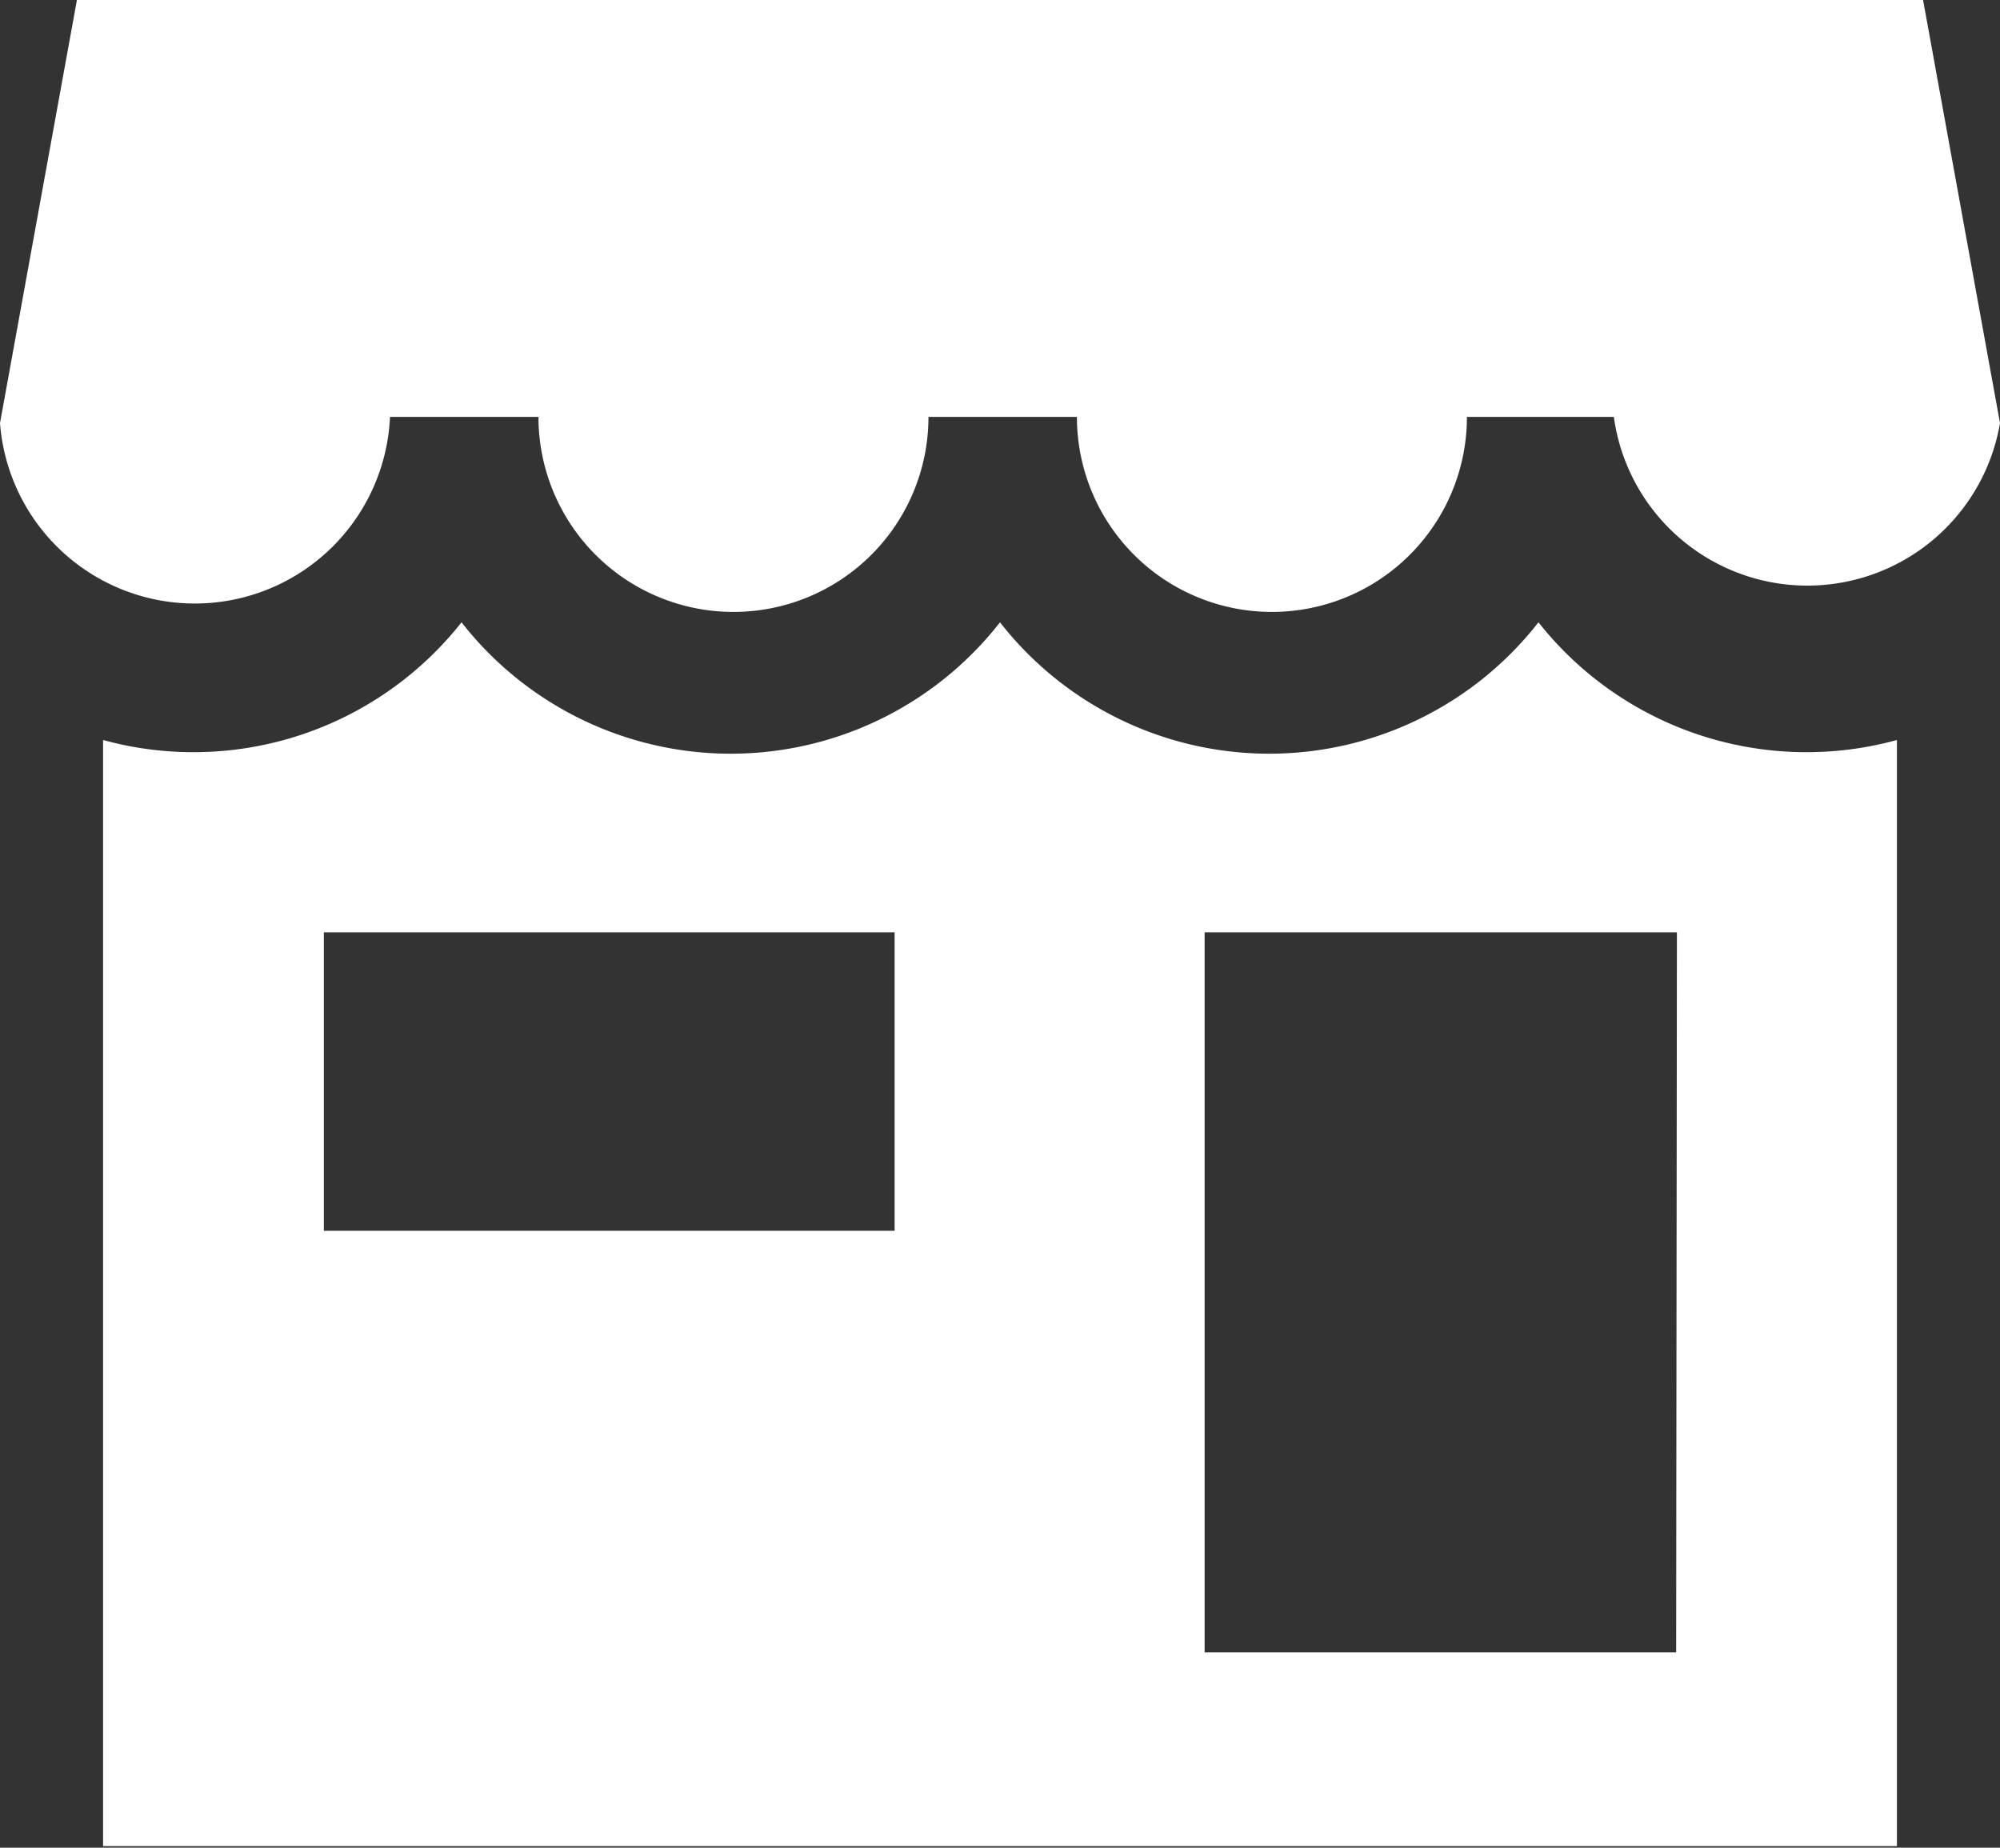
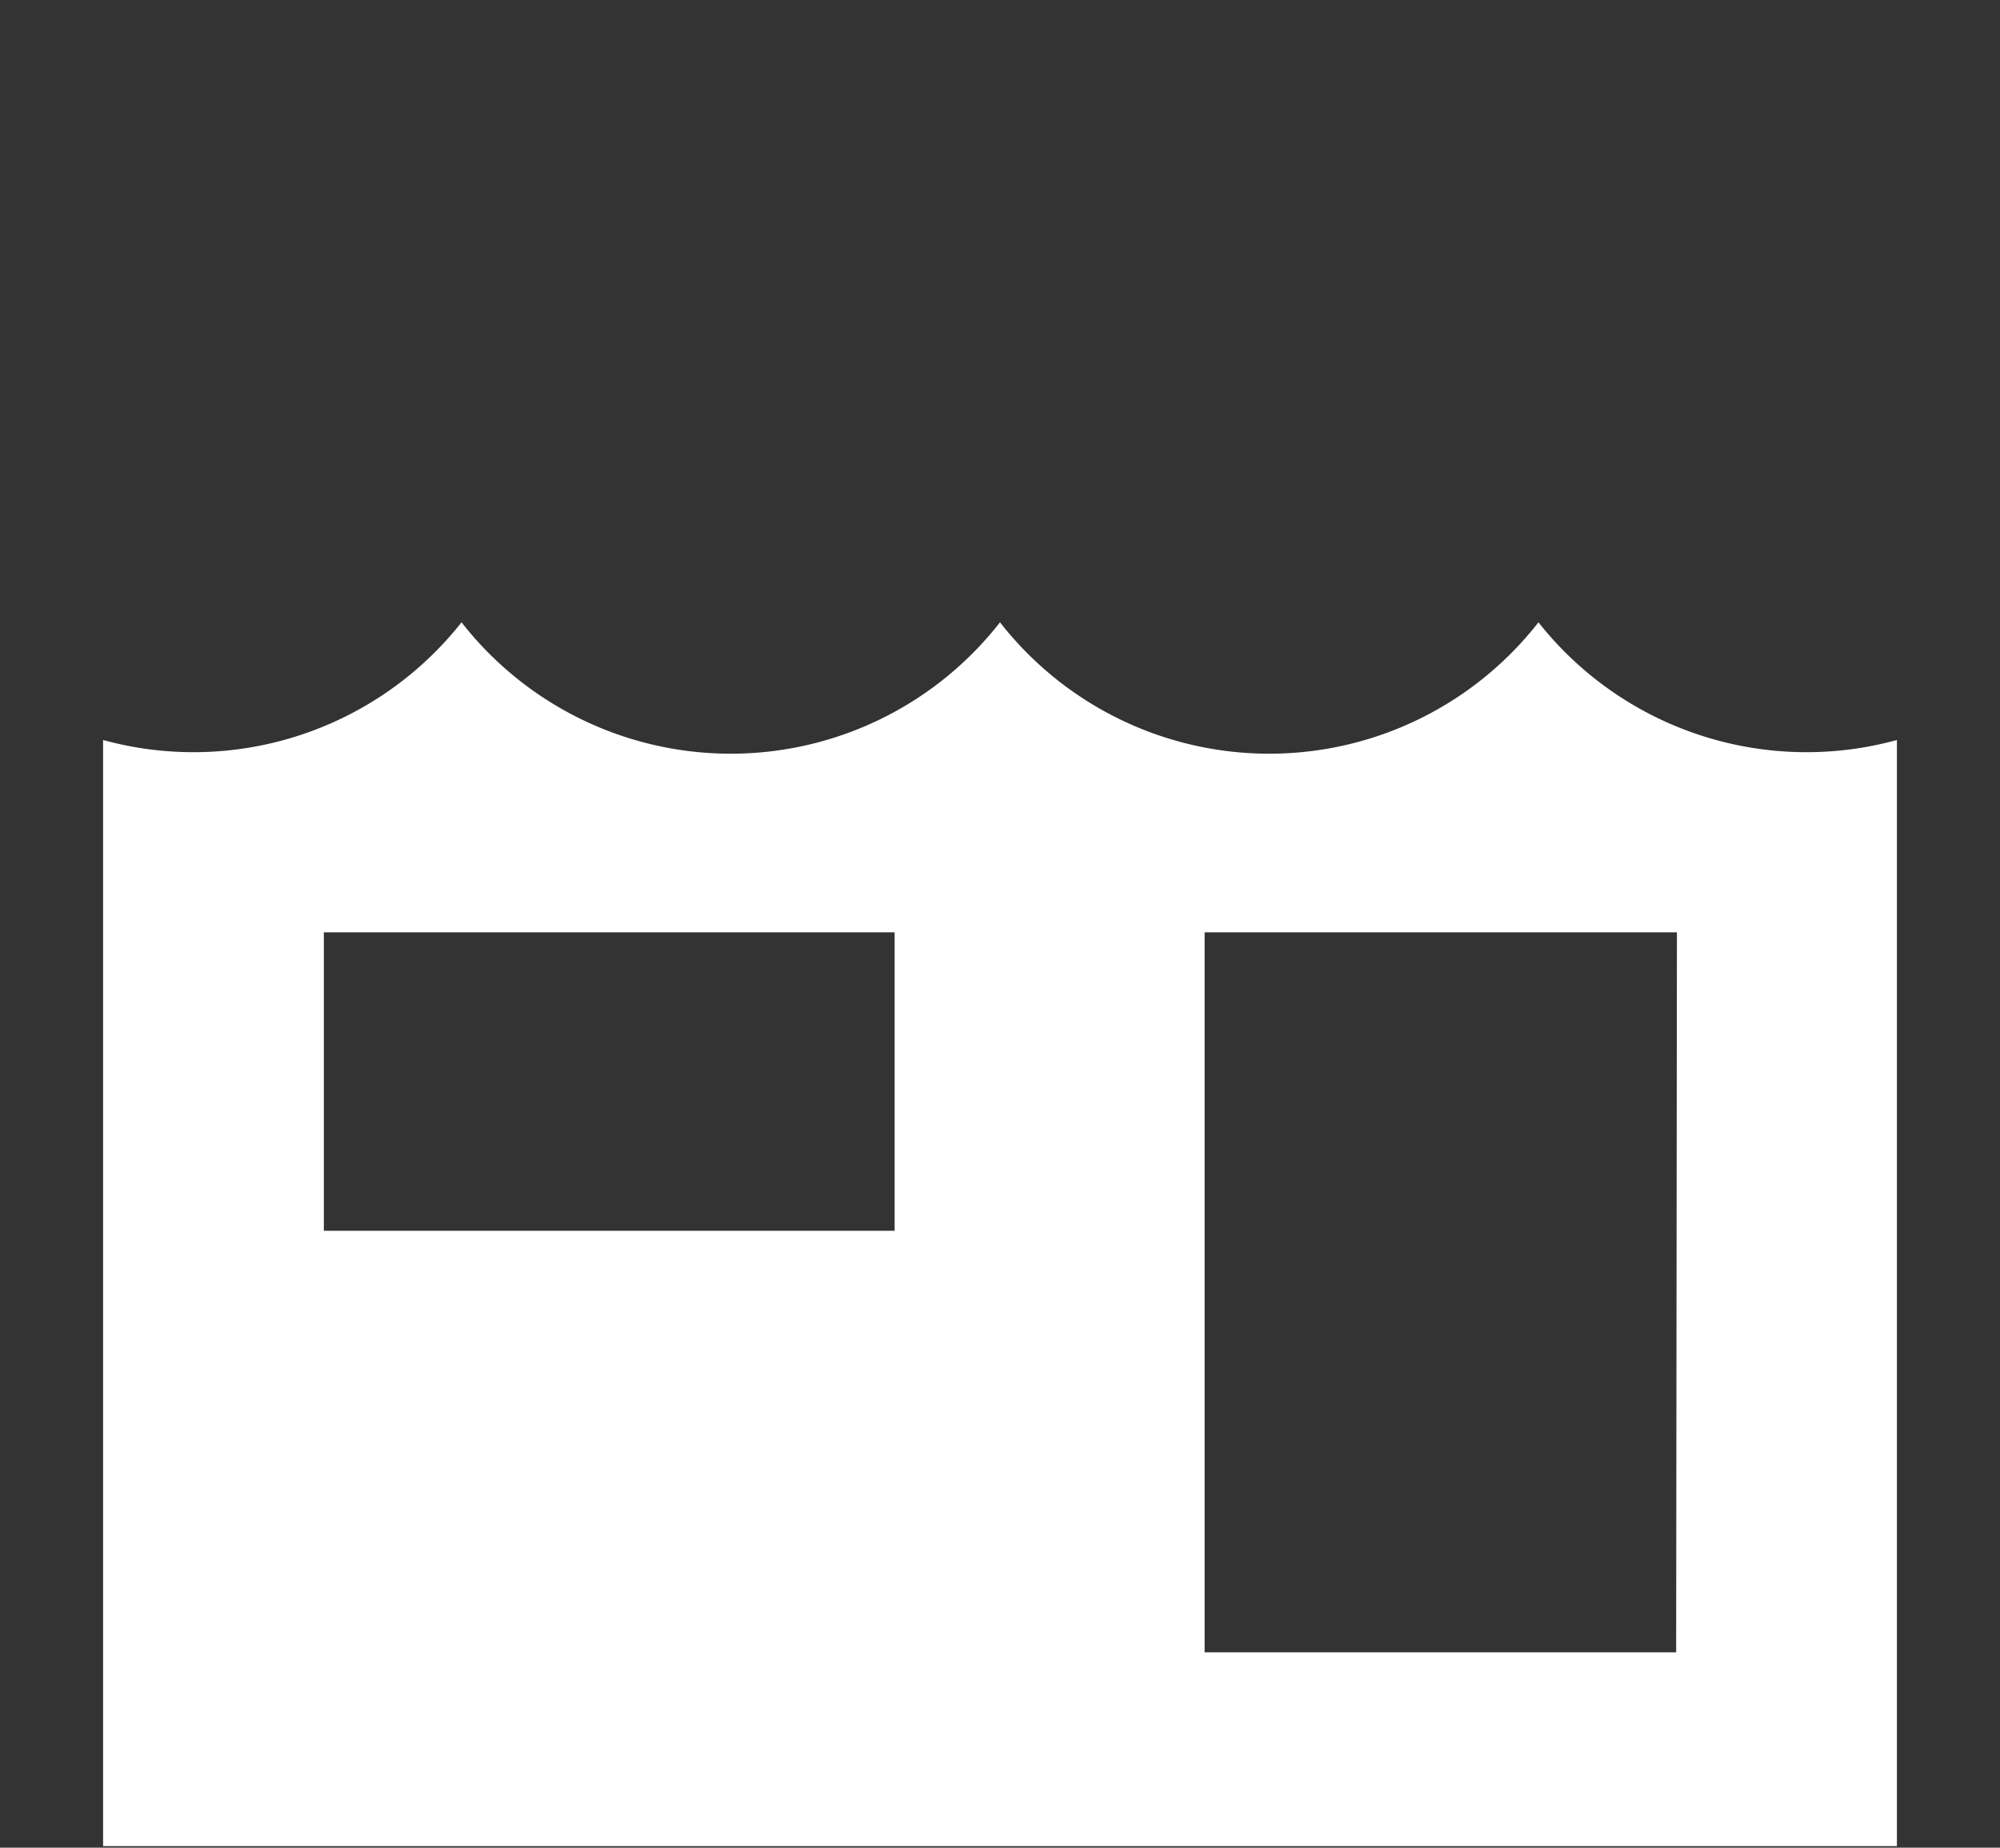
<svg xmlns="http://www.w3.org/2000/svg" viewBox="0 0 26 24.02">
  <rect x="0" y="0" width="26" height="24.02" fill="#333333" stroke="none" />
  <defs>
    <style>.cls-1{fill:#fff;}</style>
  </defs>
  <title>icon_title</title>
  <g id="レイヤー_2" data-name="レイヤー 2">
    <g id="レイヤー_1-2" data-name="レイヤー 1">
      <path class="cls-1" d="M20,8.09a4.44,4.44,0,0,1-7,0,4.44,4.44,0,0,1-7,0A4.44,4.44,0,0,1,1.34,9.62V24H24.66V9.62A4.44,4.44,0,0,1,20,8.09ZM11.63,16H4.21V12.12h7.42Zm10.16,5.48H15.66V12.12h6.14Zm0,0" />
-       <path class="cls-1" d="M25,0H1L0,5.5a2.54,2.54,0,0,0,5.07-.08H7a2.53,2.53,0,0,0,5.07,0H14a2.53,2.53,0,1,0,5.07,0h1.91A2.54,2.54,0,0,0,26,5.5Zm0,0" />
    </g>
  </g>
</svg>